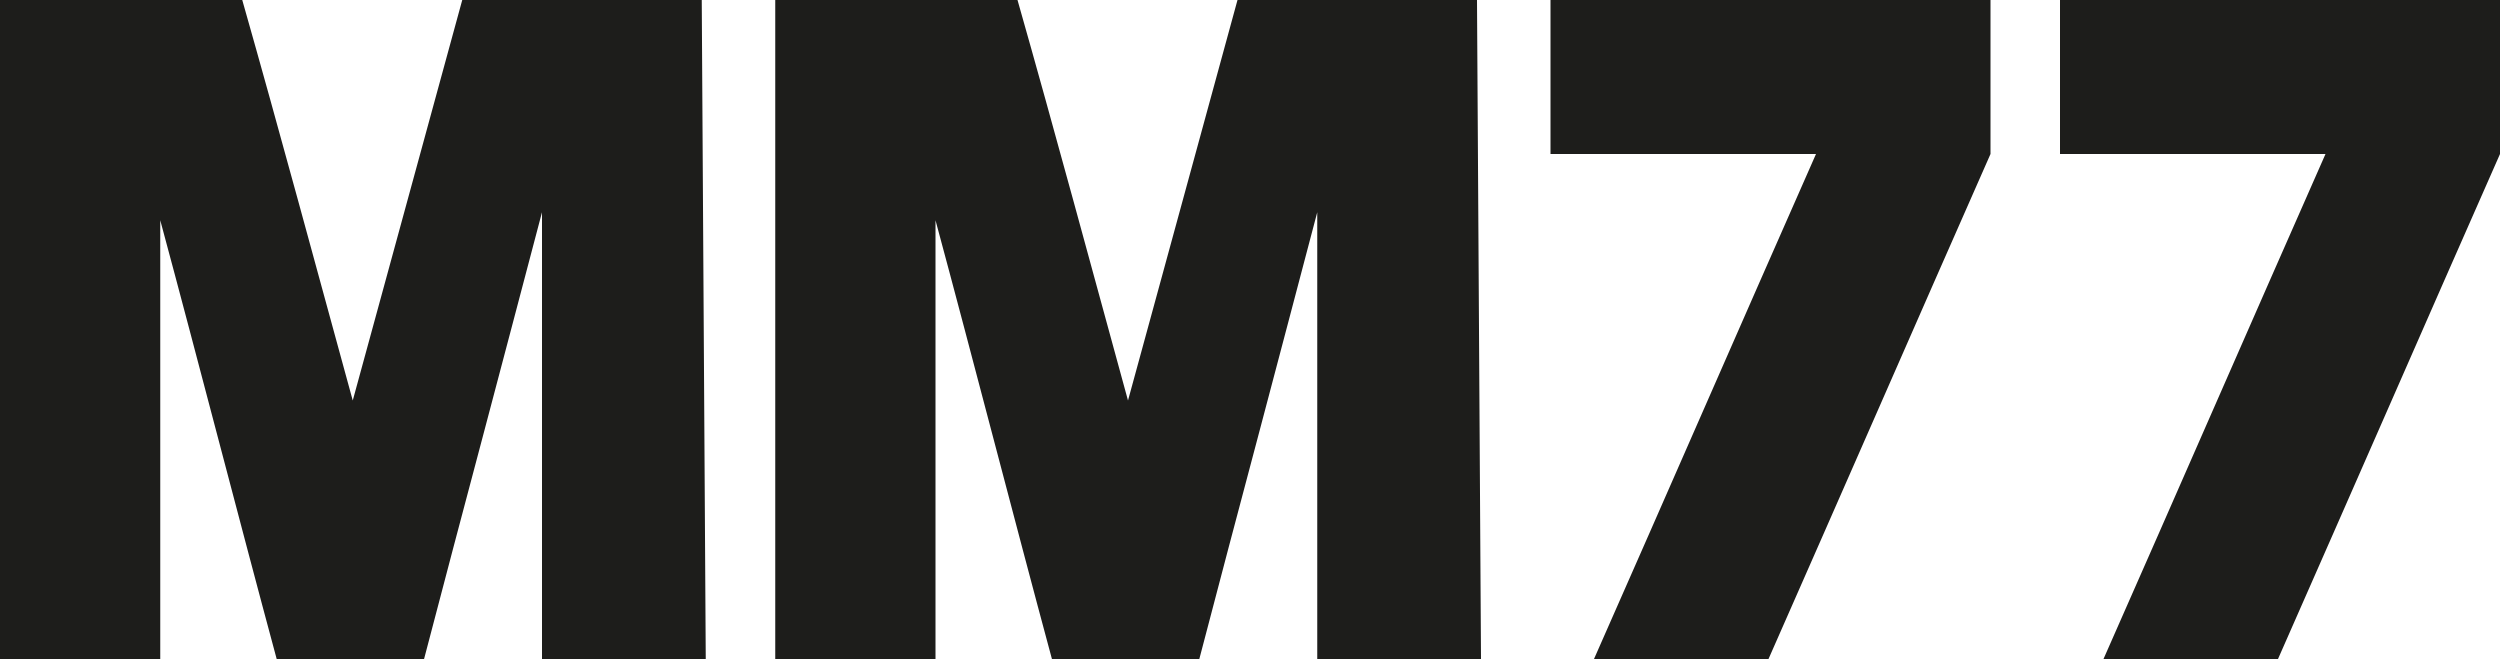
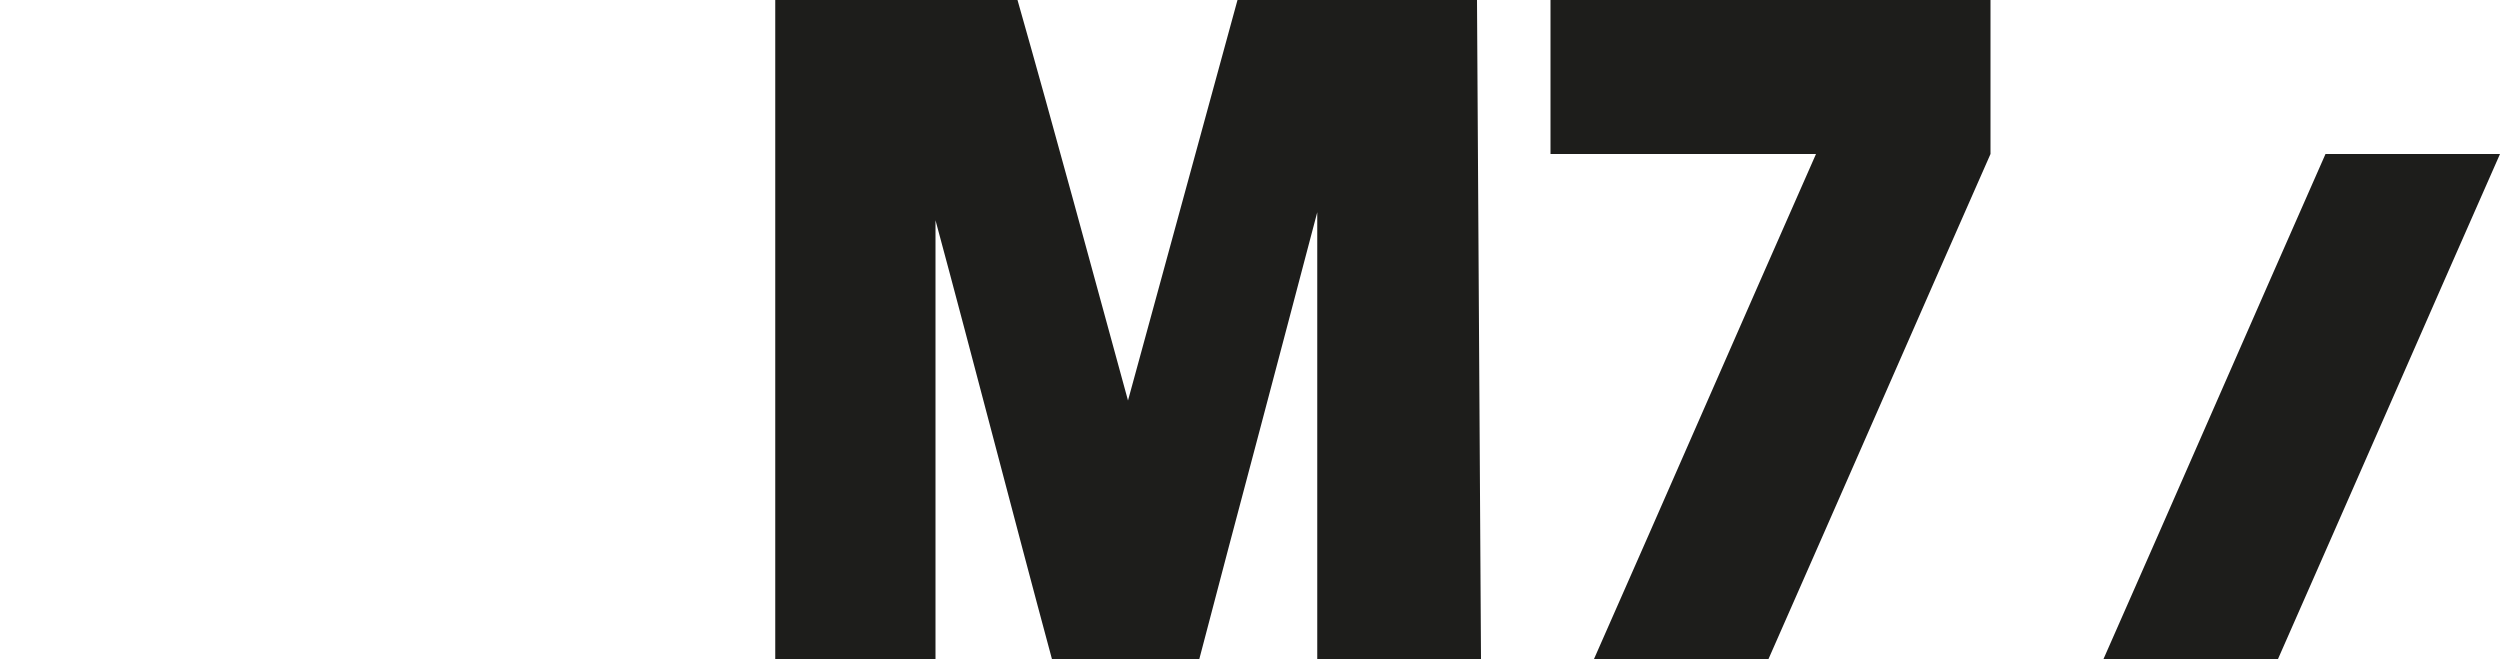
<svg xmlns="http://www.w3.org/2000/svg" id="_Слой_1" data-name="Слой 1" viewBox="0 0 100 26.36">
  <defs>
    <style>
      .cls-1 {
        fill: #1d1d1b;
      }
    </style>
  </defs>
-   <path class="cls-1" d="M0,26.36V0h9.69c.75,2.64,1.49,5.31,2.23,8.01.74,2.7,1.47,5.37,2.19,8.01.72-2.64,1.45-5.3,2.19-8.01.74-2.7,1.47-5.37,2.19-8.01h9.58c.03,4.34.05,8.74.08,13.18.03,4.45.05,8.84.08,13.18h-6.55V8.49c-.78,2.95-1.56,5.93-2.36,8.94-.8,3.01-1.59,5.99-2.36,8.94h-5.89c-.78-2.89-1.55-5.82-2.33-8.78-.78-2.96-1.55-5.89-2.33-8.78v17.56H0Z" />
  <path class="cls-1" d="M31.01,26.36V0h9.69c.75,2.64,1.49,5.31,2.23,8.01.74,2.7,1.47,5.37,2.19,8.01.72-2.64,1.45-5.3,2.19-8.01.74-2.7,1.47-5.37,2.19-8.01h9.58c.03,4.34.05,8.74.08,13.18.03,4.45.05,8.84.08,13.18h-6.55V8.49c-.78,2.95-1.56,5.93-2.36,8.94-.8,3.01-1.59,5.99-2.36,8.94h-5.89c-.78-2.89-1.55-5.82-2.33-8.78-.78-2.96-1.55-5.89-2.33-8.78v17.56h-6.4Z" />
  <path class="cls-1" d="M79.62,0v6.16c-1.47,3.33-2.95,6.7-4.44,10.1-1.49,3.4-2.97,6.76-4.44,10.1h-6.98c1.47-3.33,2.95-6.7,4.44-10.1,1.49-3.4,2.97-6.77,4.44-10.1h-10.62V0h17.6Z" />
-   <path class="cls-1" d="M100,0v6.16c-1.47,3.33-2.95,6.7-4.44,10.1-1.49,3.4-2.97,6.76-4.44,10.1h-6.98c1.47-3.33,2.95-6.7,4.44-10.1,1.49-3.4,2.97-6.77,4.44-10.1h-10.62V0h17.6Z" />
+   <path class="cls-1" d="M100,0v6.16c-1.47,3.33-2.95,6.7-4.44,10.1-1.49,3.4-2.97,6.76-4.44,10.1h-6.98c1.47-3.33,2.95-6.7,4.44-10.1,1.49-3.4,2.97-6.77,4.44-10.1h-10.62h17.6Z" />
</svg>